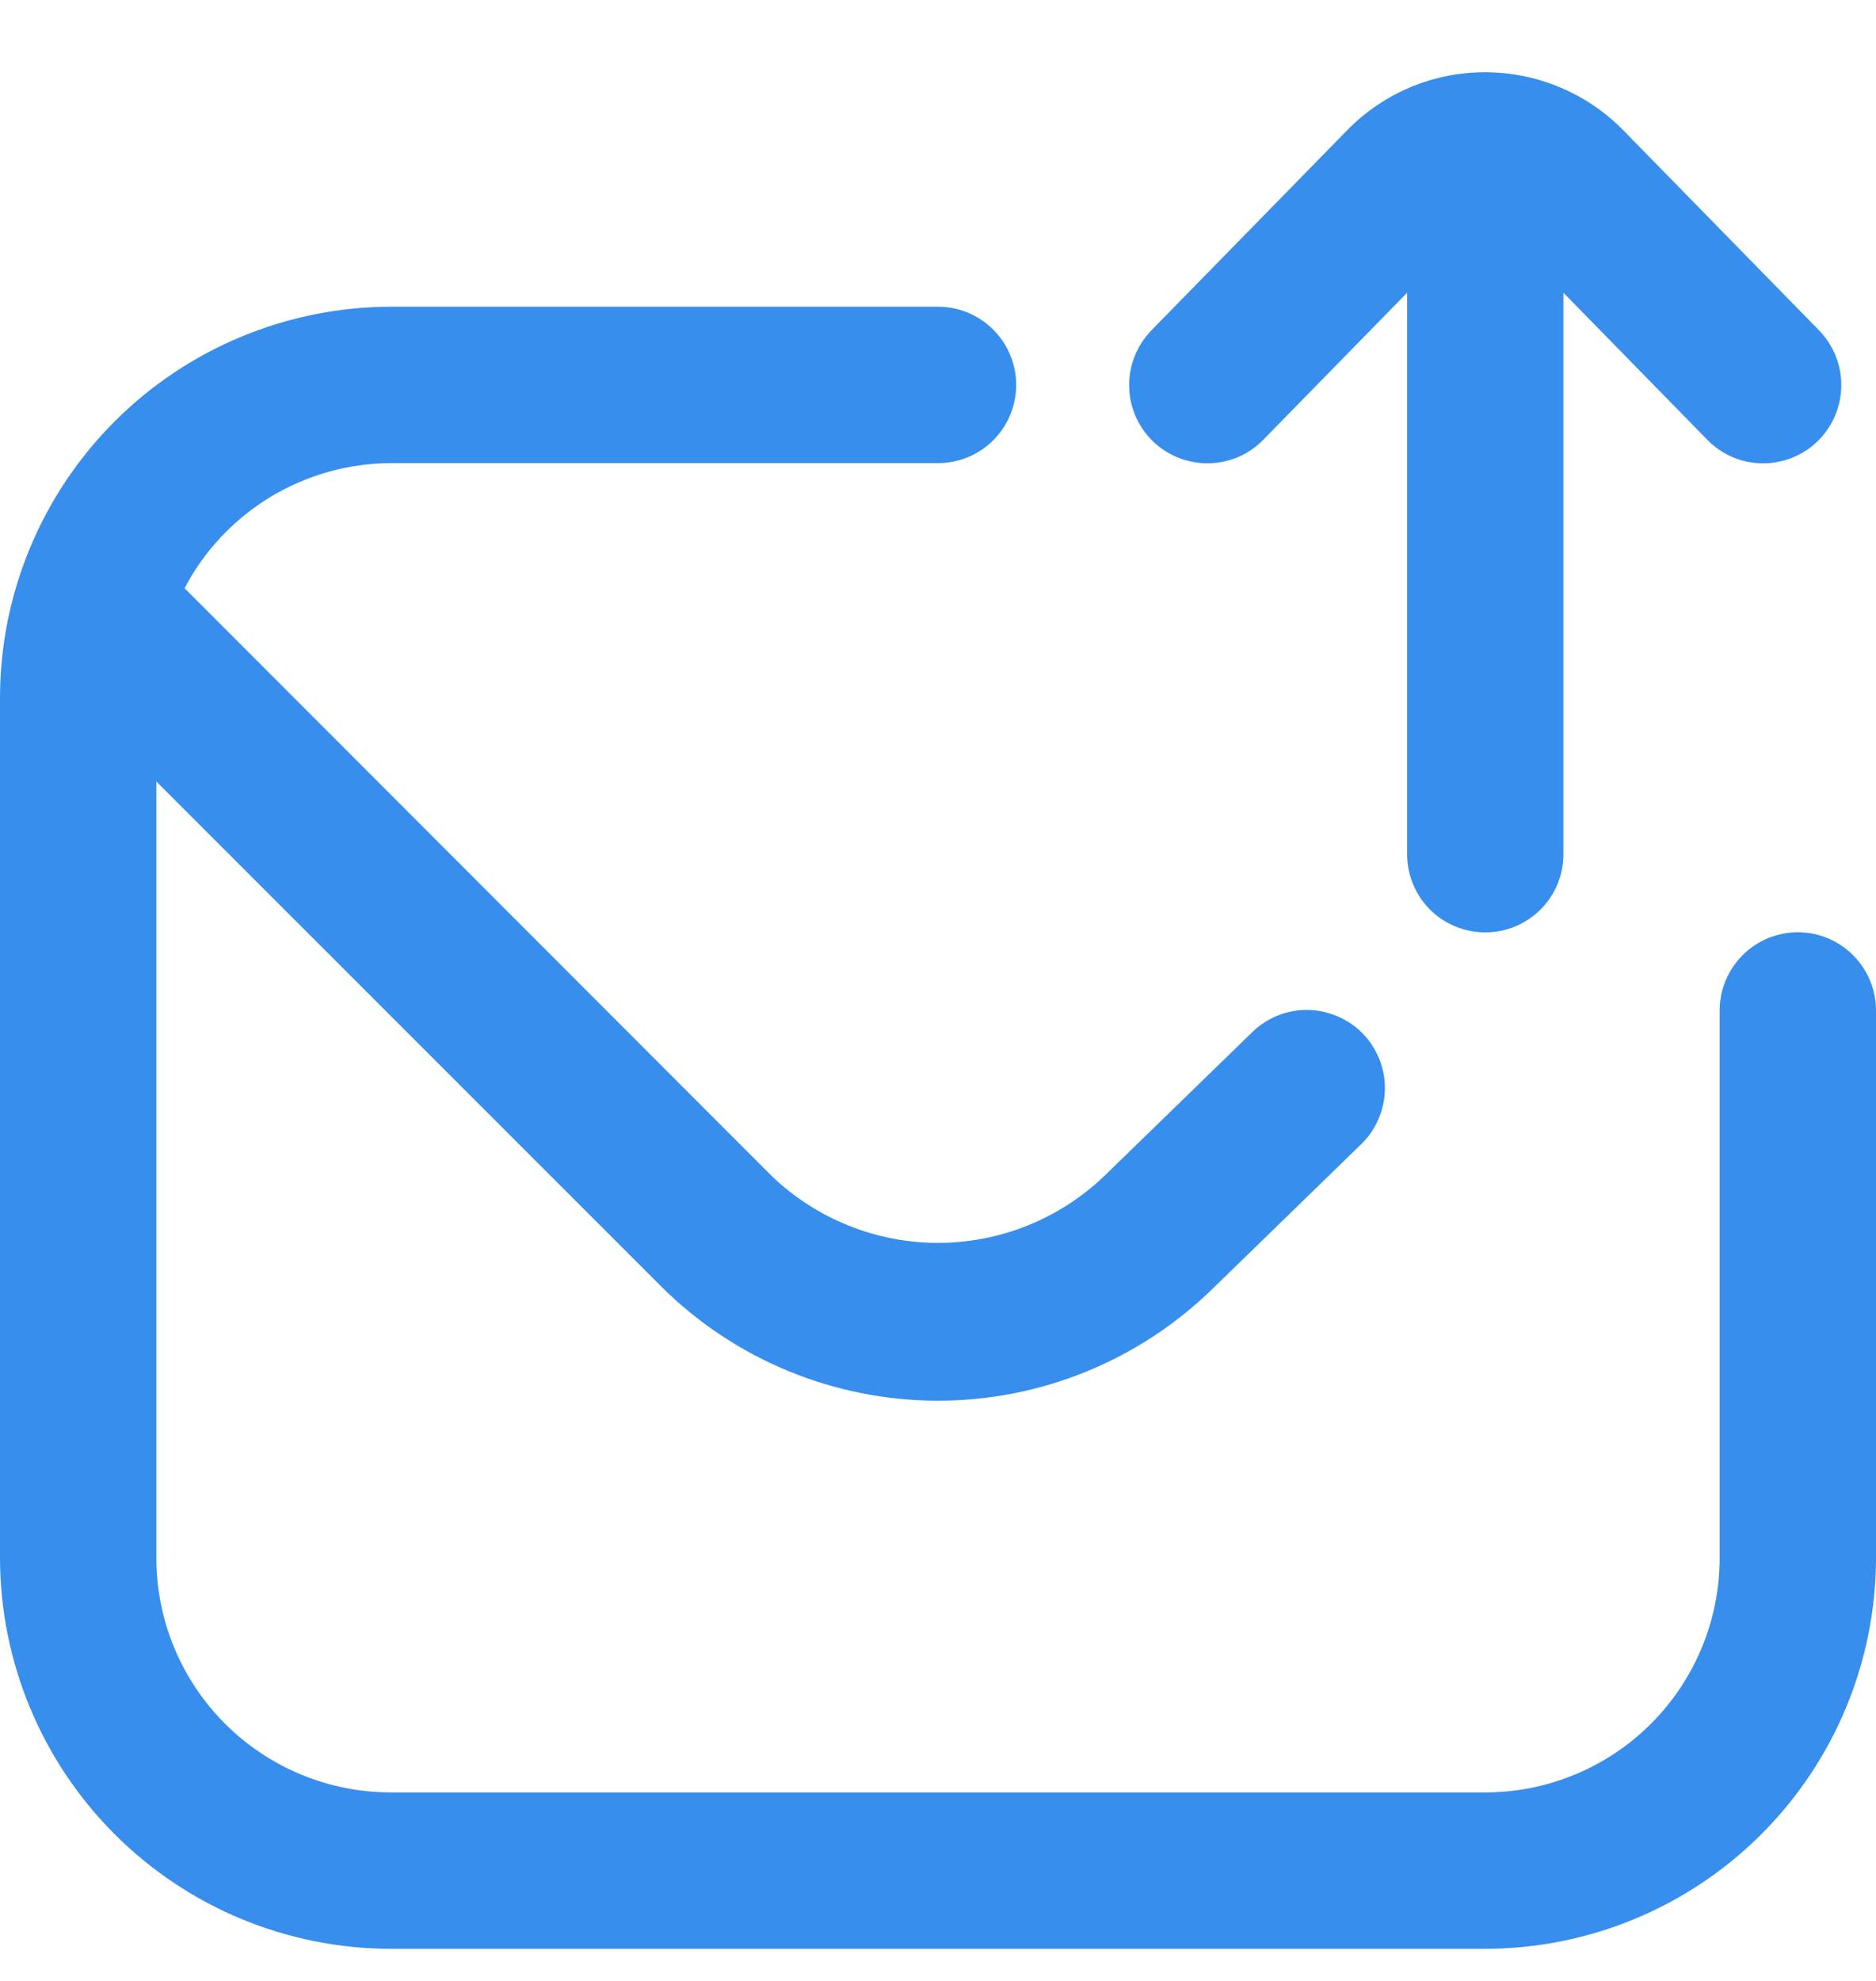
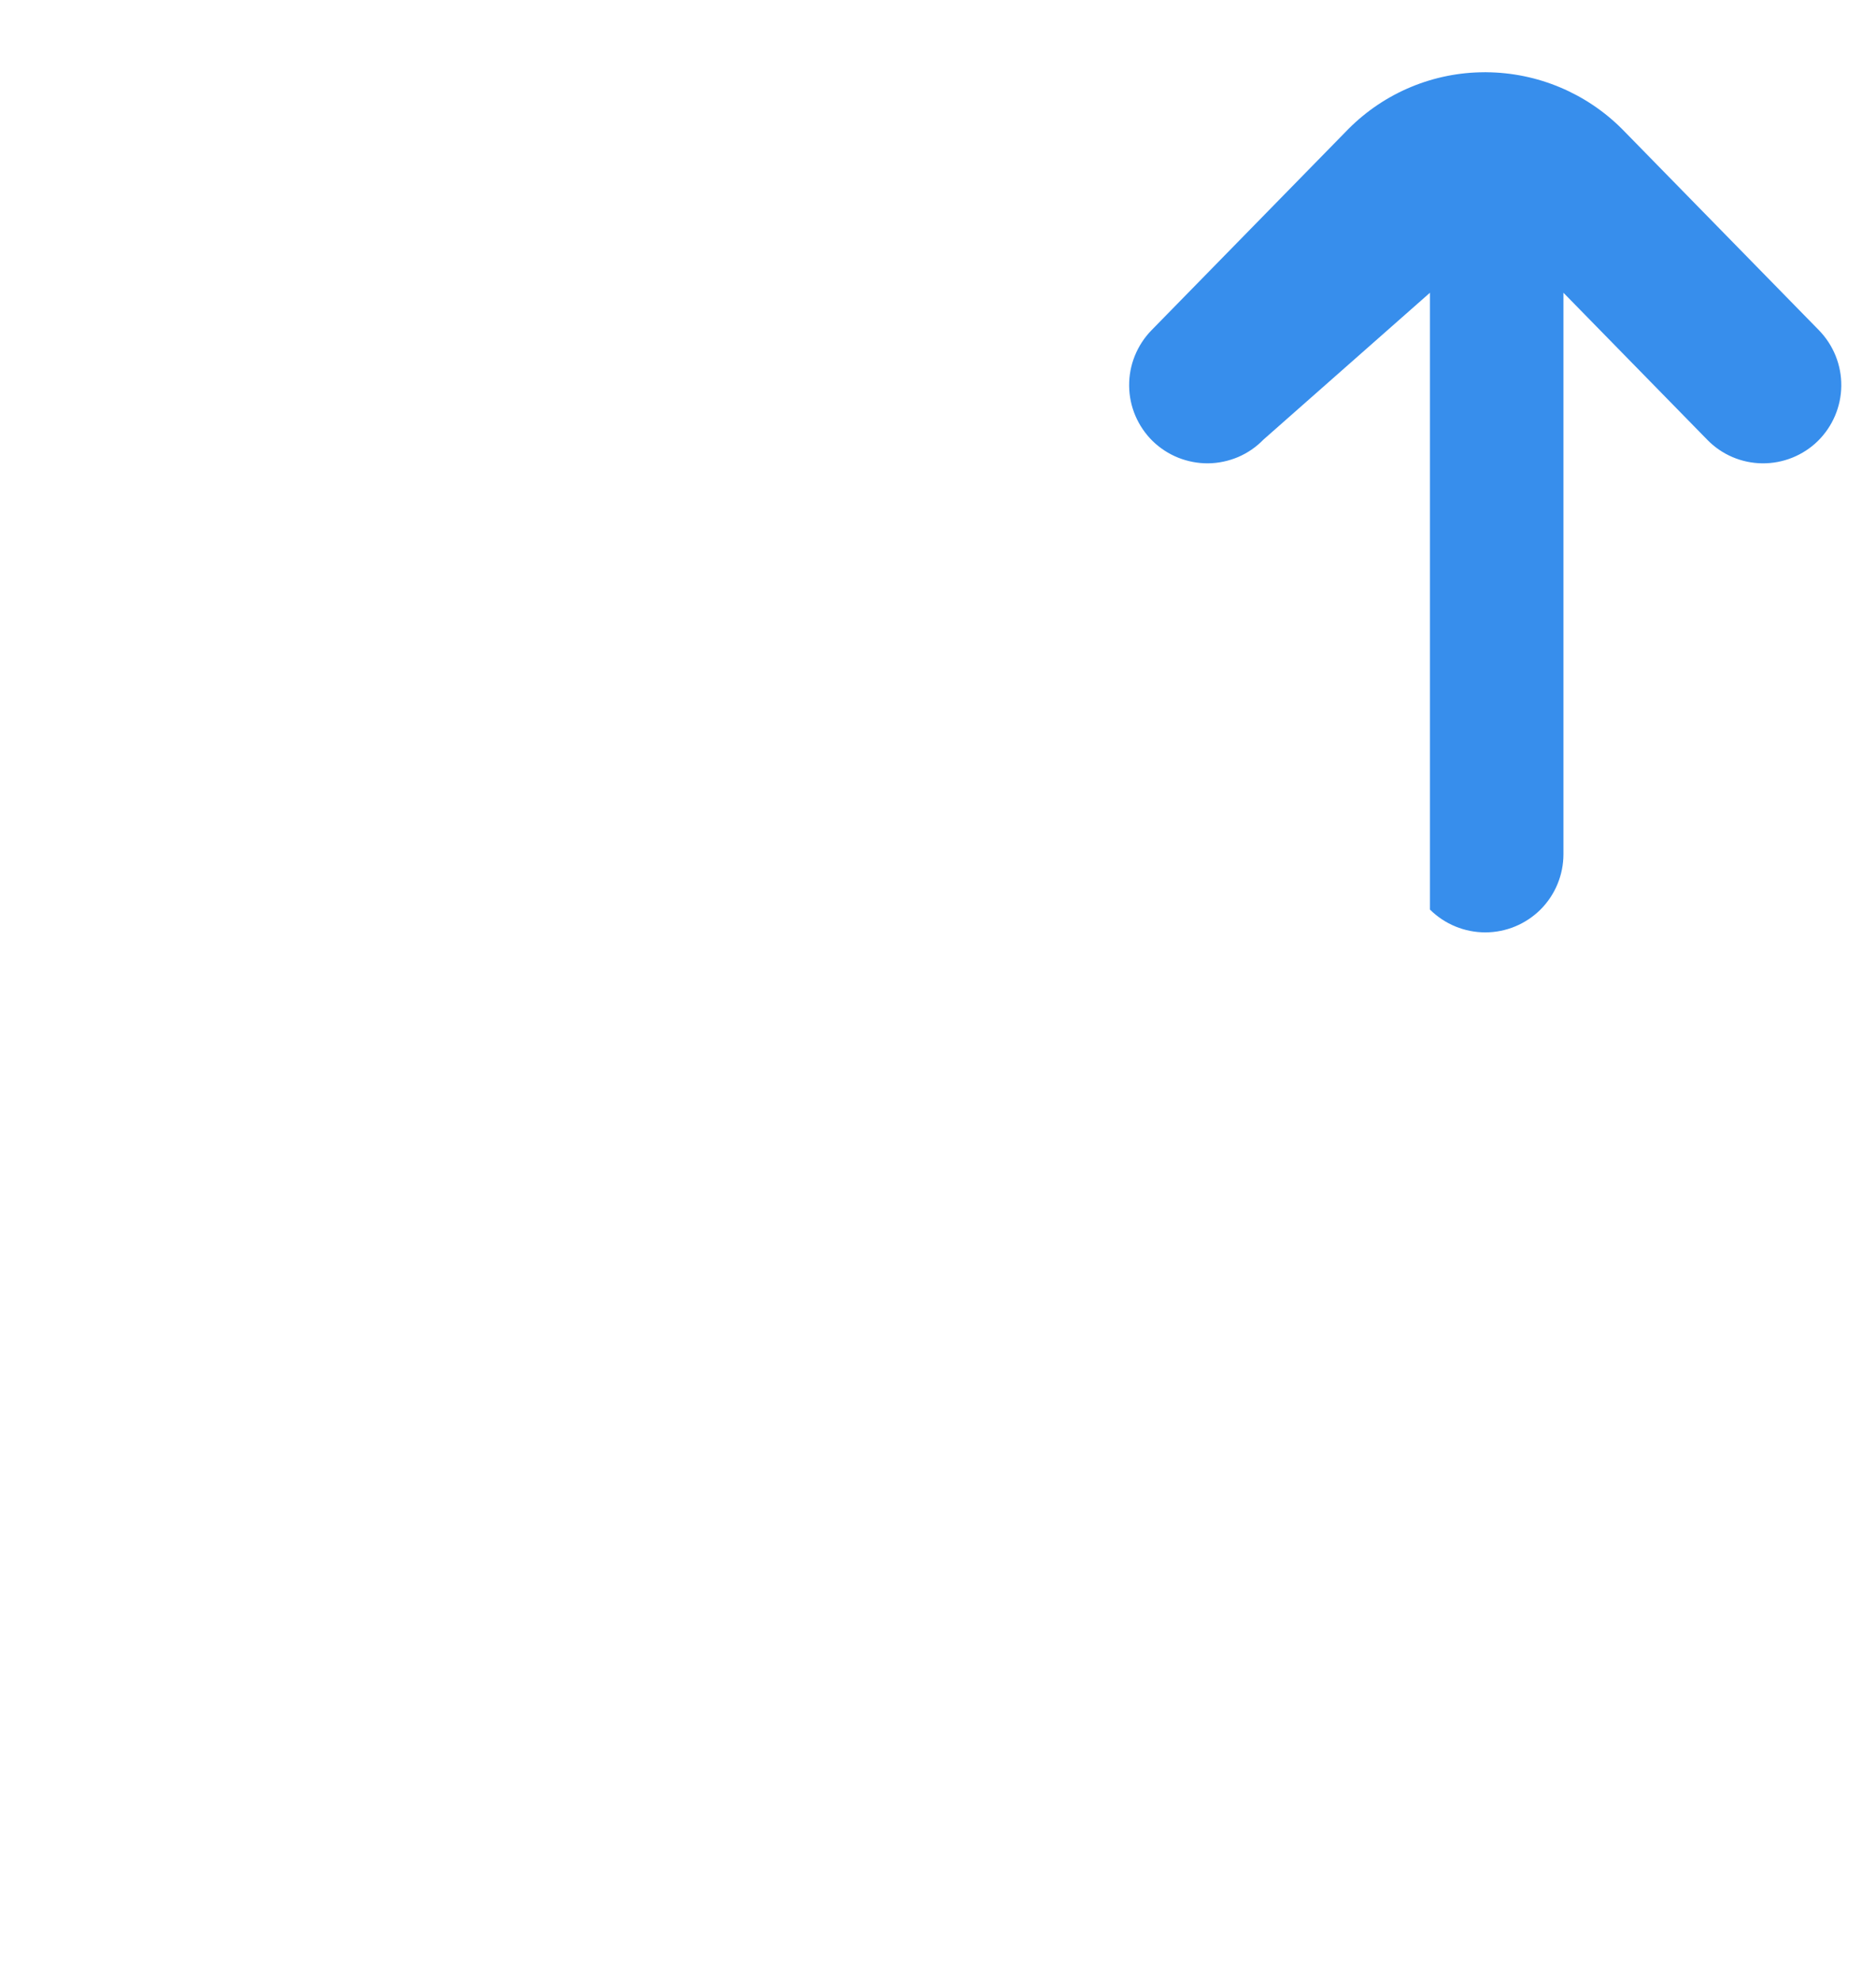
<svg xmlns="http://www.w3.org/2000/svg" width="18" height="19" viewBox="0 0 18 19" fill="none">
  <g clip-path="url(#clip0_1537_33450)">
-     <path d="M17.25 8.942C17.051 8.942 16.86 9.021 16.72 9.162C16.579 9.303 16.5 9.493 16.5 9.692V14.942C16.5 15.539 16.263 16.111 15.841 16.533C15.419 16.955 14.847 17.192 14.25 17.192H3.75C3.153 17.192 2.581 16.955 2.159 16.533C1.737 16.111 1.5 15.539 1.5 14.942V7.496L6.349 12.344C7.053 13.042 8.004 13.433 8.995 13.435C9.986 13.436 10.937 13.047 11.644 12.352L13.055 10.98C13.127 10.912 13.184 10.83 13.224 10.739C13.264 10.648 13.286 10.551 13.288 10.451C13.29 10.352 13.272 10.254 13.236 10.162C13.199 10.069 13.145 9.985 13.076 9.914C13.007 9.843 12.924 9.787 12.833 9.748C12.742 9.709 12.644 9.688 12.545 9.687C12.446 9.686 12.347 9.705 12.255 9.742C12.164 9.78 12.08 9.835 12.01 9.905L10.591 11.284C10.162 11.693 9.592 11.921 9 11.921C8.408 11.921 7.838 11.693 7.409 11.284L1.771 5.642C1.96 5.281 2.245 4.979 2.594 4.767C2.942 4.556 3.342 4.444 3.75 4.442H9C9.199 4.442 9.39 4.363 9.53 4.223C9.671 4.082 9.75 3.891 9.75 3.692C9.75 3.493 9.671 3.303 9.53 3.162C9.39 3.021 9.199 2.942 9 2.942H3.75C2.756 2.944 1.803 3.339 1.1 4.042C0.397 4.745 0.001 5.698 0 6.692L0 14.942C0.001 15.937 0.397 16.89 1.1 17.593C1.803 18.296 2.756 18.691 3.75 18.692H14.25C15.244 18.691 16.197 18.296 16.9 17.593C17.603 16.89 17.999 15.937 18 14.942V9.692C18 9.493 17.921 9.303 17.78 9.162C17.64 9.021 17.449 8.942 17.25 8.942Z" fill="#378EEC" />
-     <path d="M10.888 3.414C10.925 3.322 10.979 3.239 11.048 3.168L12.94 1.235C13.112 1.063 13.315 0.927 13.539 0.834C13.763 0.741 14.003 0.693 14.245 0.693C14.25 0.692 14.255 0.692 14.26 0.693C14.751 0.696 15.221 0.893 15.567 1.241L17.453 3.168C17.592 3.311 17.669 3.502 17.667 3.701C17.665 3.9 17.584 4.09 17.442 4.23C17.3 4.369 17.108 4.446 16.909 4.444C16.71 4.442 16.52 4.361 16.381 4.218L15.001 2.808V8.193C15.001 8.392 14.922 8.583 14.781 8.724C14.64 8.864 14.45 8.943 14.251 8.943C14.052 8.943 13.861 8.864 13.72 8.724C13.58 8.583 13.501 8.392 13.501 8.193V2.808L12.121 4.218C12.052 4.289 11.97 4.345 11.879 4.384C11.788 4.422 11.691 4.443 11.592 4.444C11.494 4.445 11.396 4.426 11.305 4.39C11.213 4.353 11.13 4.299 11.059 4.23C10.989 4.161 10.933 4.079 10.894 3.988C10.855 3.897 10.835 3.8 10.834 3.701C10.833 3.603 10.851 3.505 10.888 3.414Z" fill="#378EEC" />
+     <path d="M10.888 3.414C10.925 3.322 10.979 3.239 11.048 3.168L12.94 1.235C13.112 1.063 13.315 0.927 13.539 0.834C13.763 0.741 14.003 0.693 14.245 0.693C14.25 0.692 14.255 0.692 14.26 0.693C14.751 0.696 15.221 0.893 15.567 1.241L17.453 3.168C17.592 3.311 17.669 3.502 17.667 3.701C17.665 3.9 17.584 4.09 17.442 4.23C17.3 4.369 17.108 4.446 16.909 4.444C16.71 4.442 16.52 4.361 16.381 4.218L15.001 2.808V8.193C15.001 8.392 14.922 8.583 14.781 8.724C14.64 8.864 14.45 8.943 14.251 8.943C14.052 8.943 13.861 8.864 13.72 8.724V2.808L12.121 4.218C12.052 4.289 11.97 4.345 11.879 4.384C11.788 4.422 11.691 4.443 11.592 4.444C11.494 4.445 11.396 4.426 11.305 4.39C11.213 4.353 11.13 4.299 11.059 4.23C10.989 4.161 10.933 4.079 10.894 3.988C10.855 3.897 10.835 3.8 10.834 3.701C10.833 3.603 10.851 3.505 10.888 3.414Z" fill="#378EEC" />
  </g>
  <defs>
    <clipPath id="clip0_1537_33450">
      <rect width="18" height="18" fill="white" transform="translate(0 0.692)" />
    </clipPath>
  </defs>
</svg>